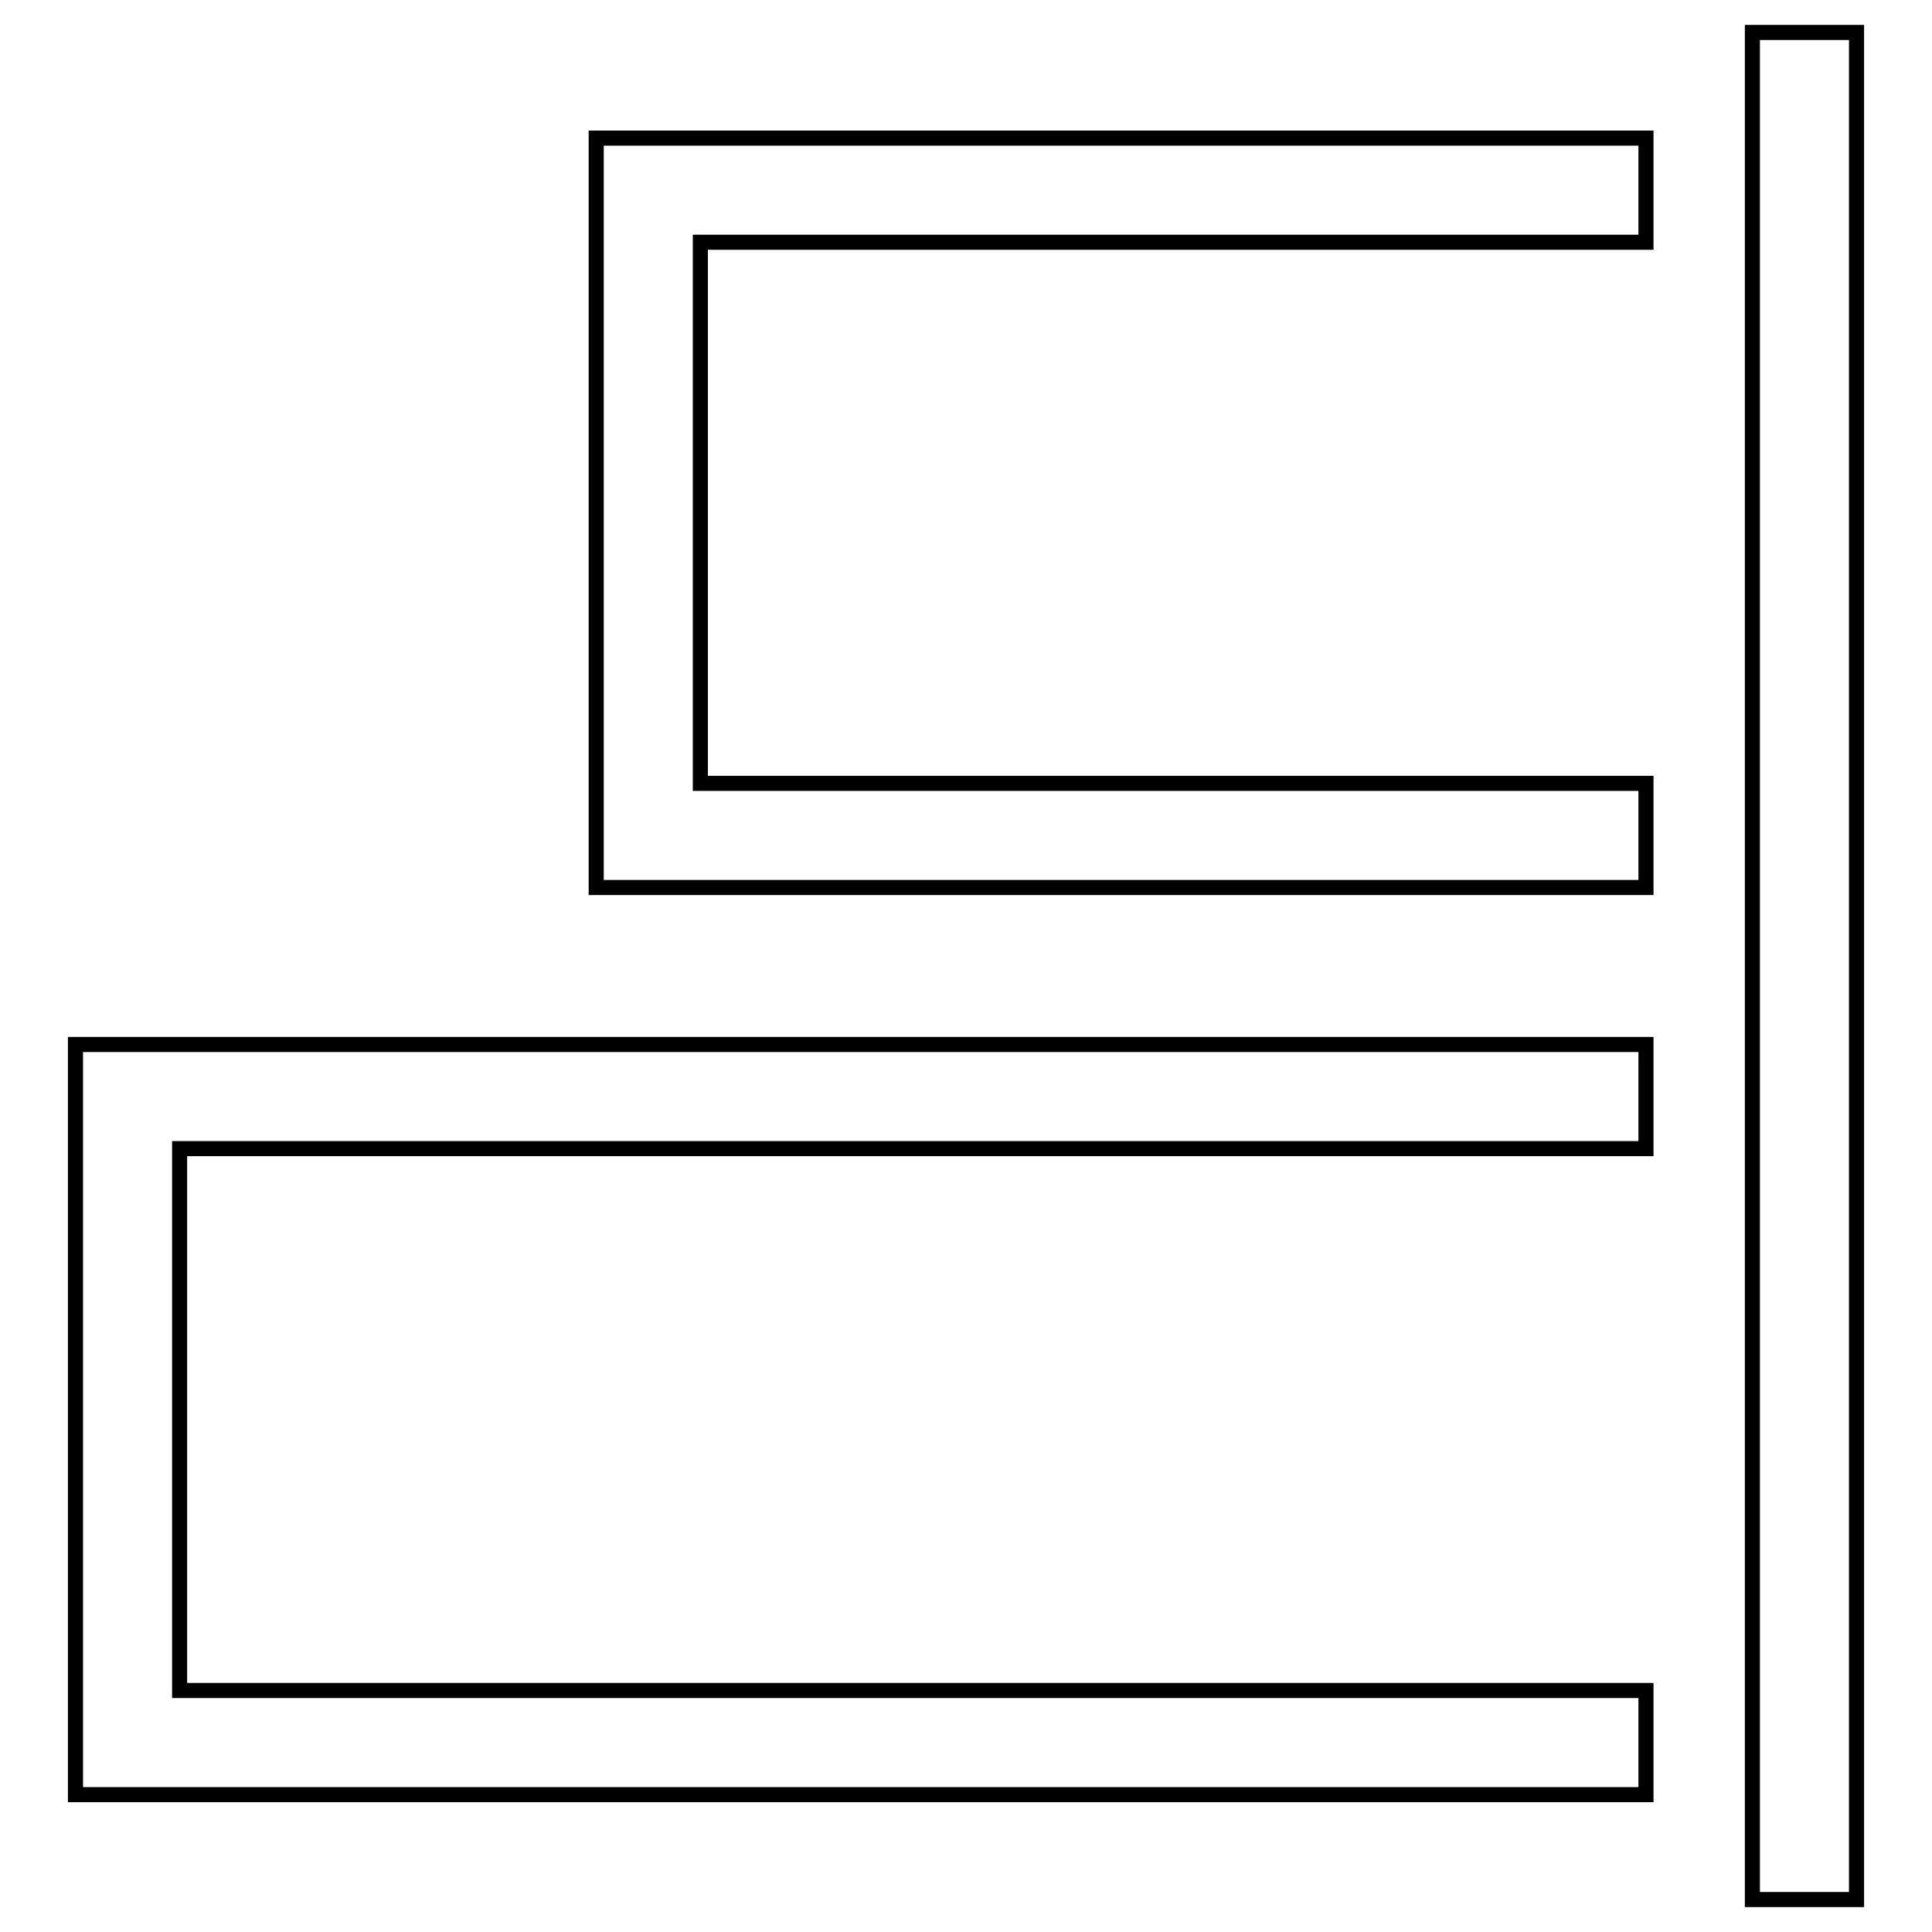
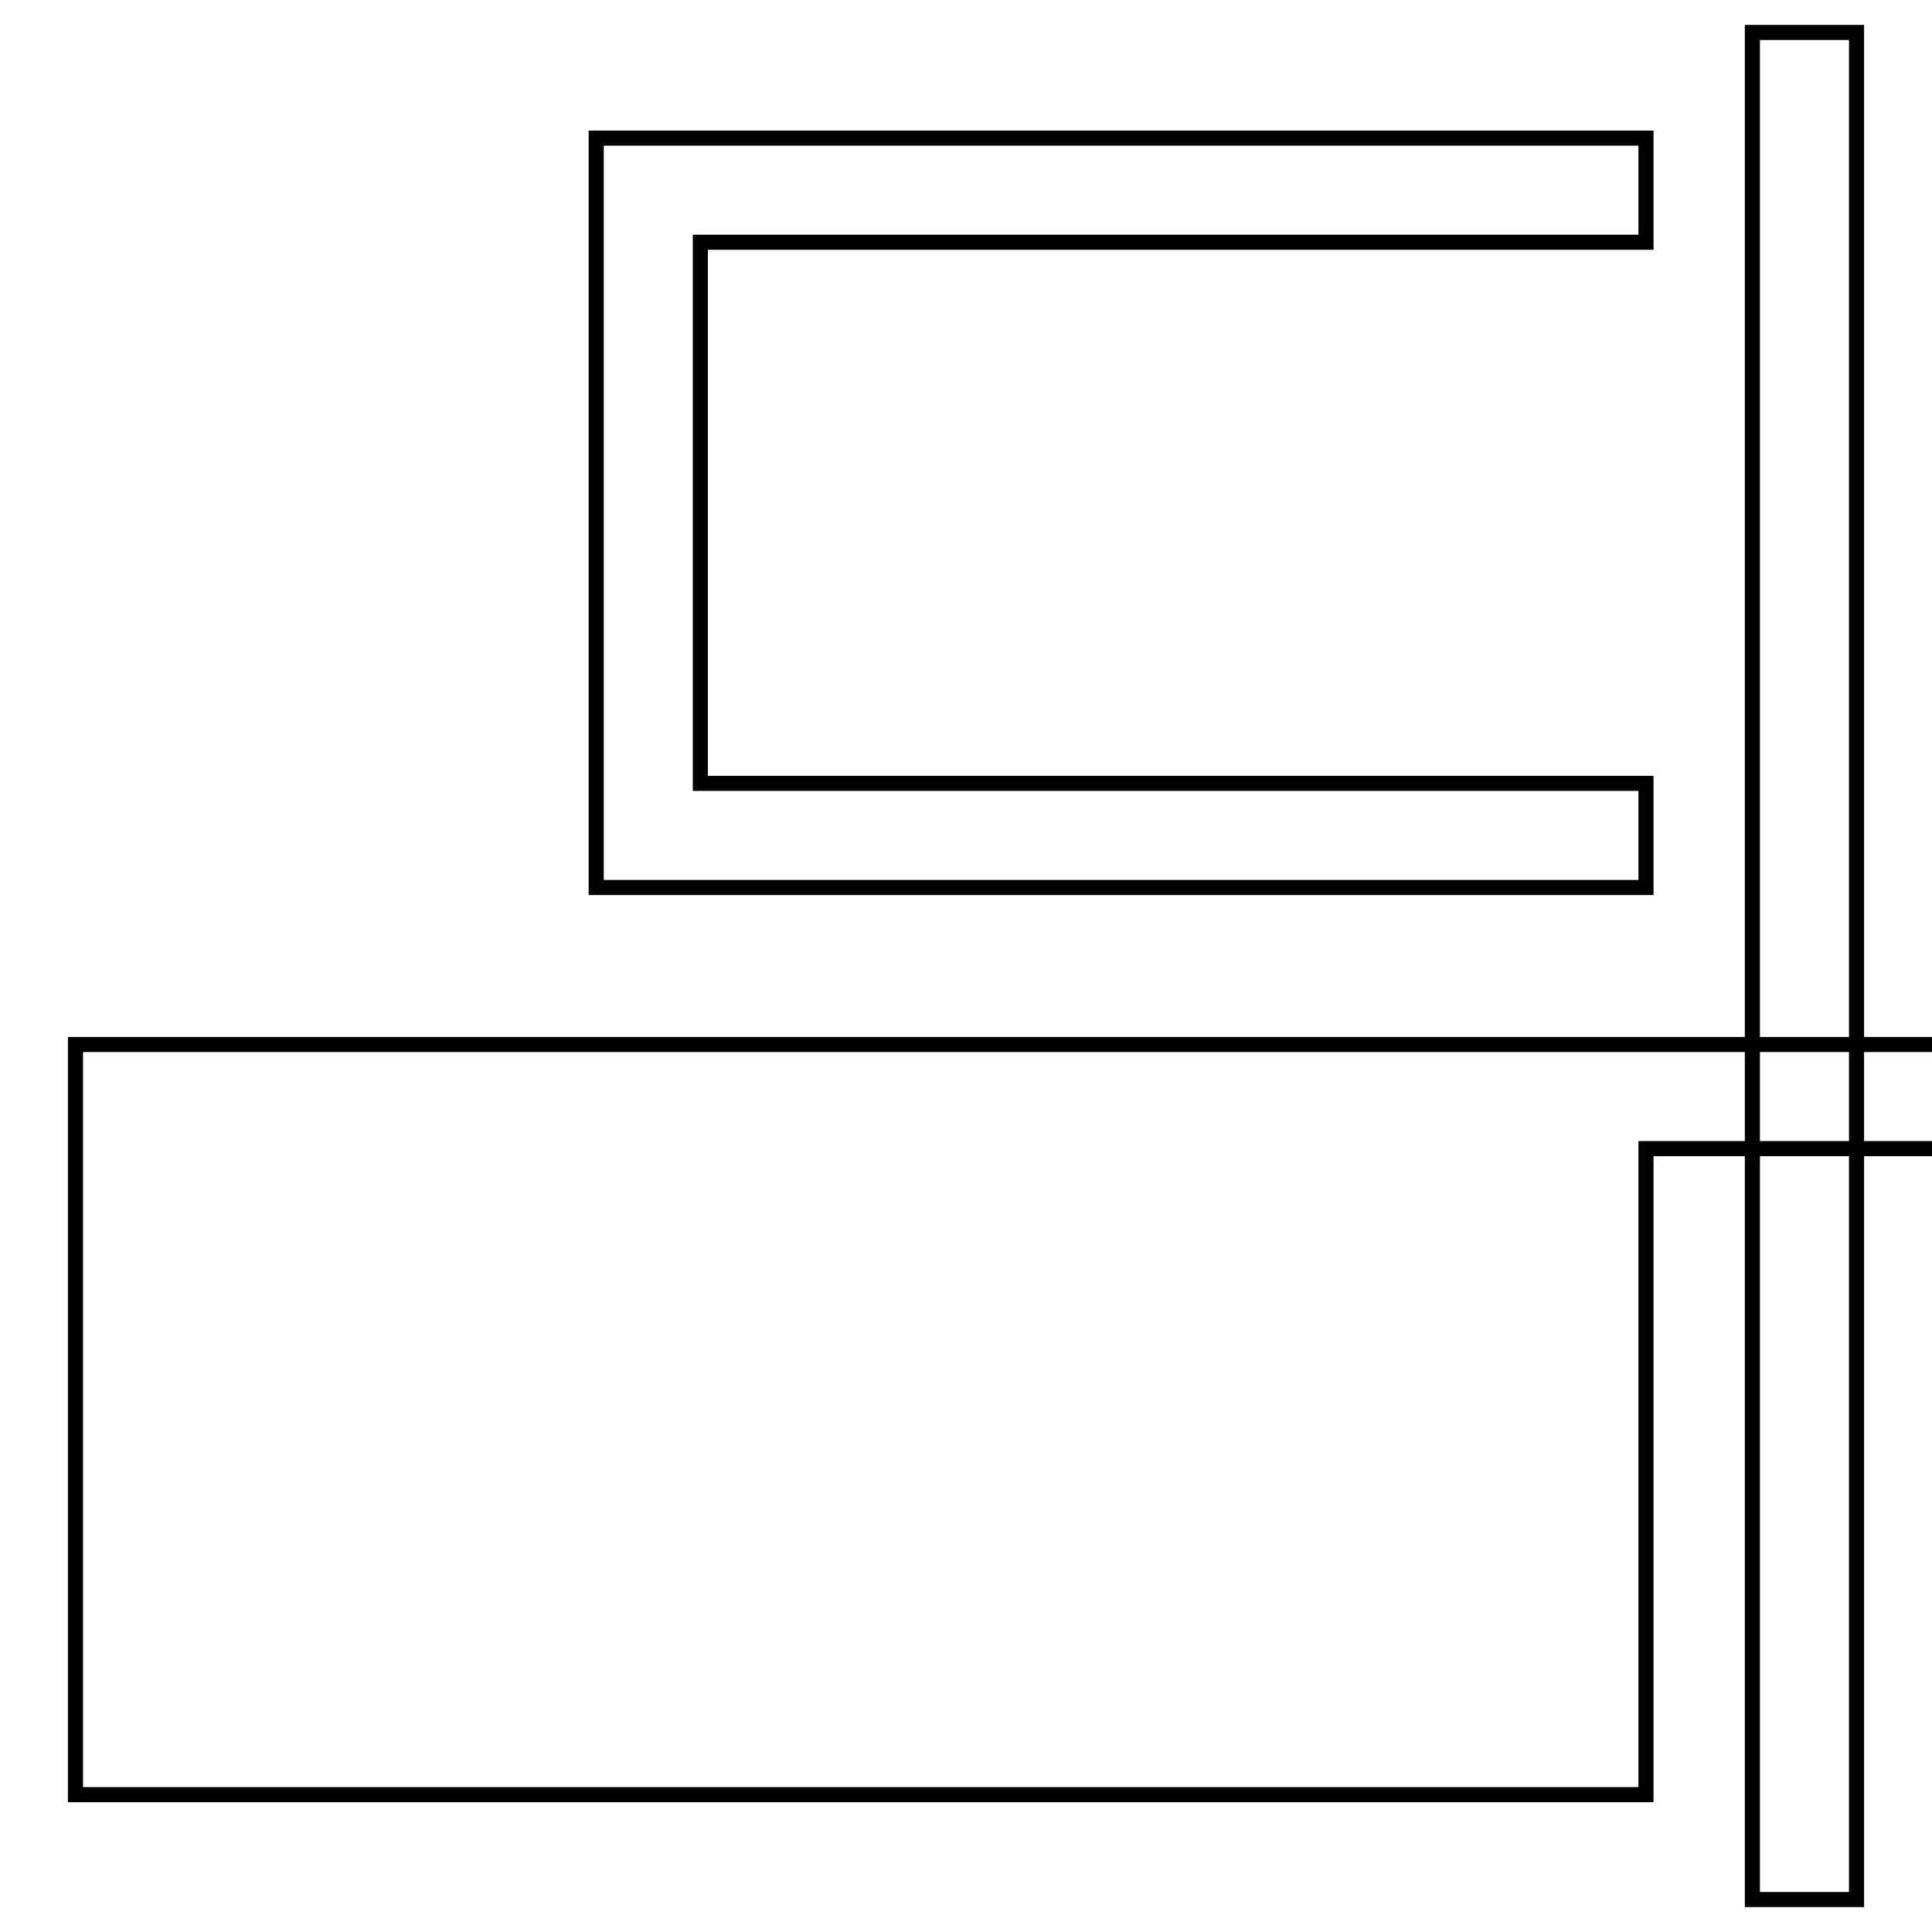
<svg xmlns="http://www.w3.org/2000/svg" version="1.1" x="0px" y="0px" viewBox="0 0 256 256" enable-background="new 0 0 256 256" xml:space="preserve">
  <g>
-     <path stroke-width="2" fill-opacity="0" stroke="#000000" d="M246,251.7h-13.8V4.3H246V251.7z M79,117.6h139.1v-13.8H92.8V32.1h125.3V18.3H79V117.6z M10,138.4v99.4 h208.1v-13.8H23.8v-71.8h194.3v-13.8H10z" />
+     <path stroke-width="2" fill-opacity="0" stroke="#000000" d="M246,251.7h-13.8V4.3H246V251.7z M79,117.6h139.1v-13.8H92.8V32.1h125.3V18.3H79V117.6z M10,138.4v99.4 h208.1v-13.8v-71.8h194.3v-13.8H10z" />
  </g>
</svg>